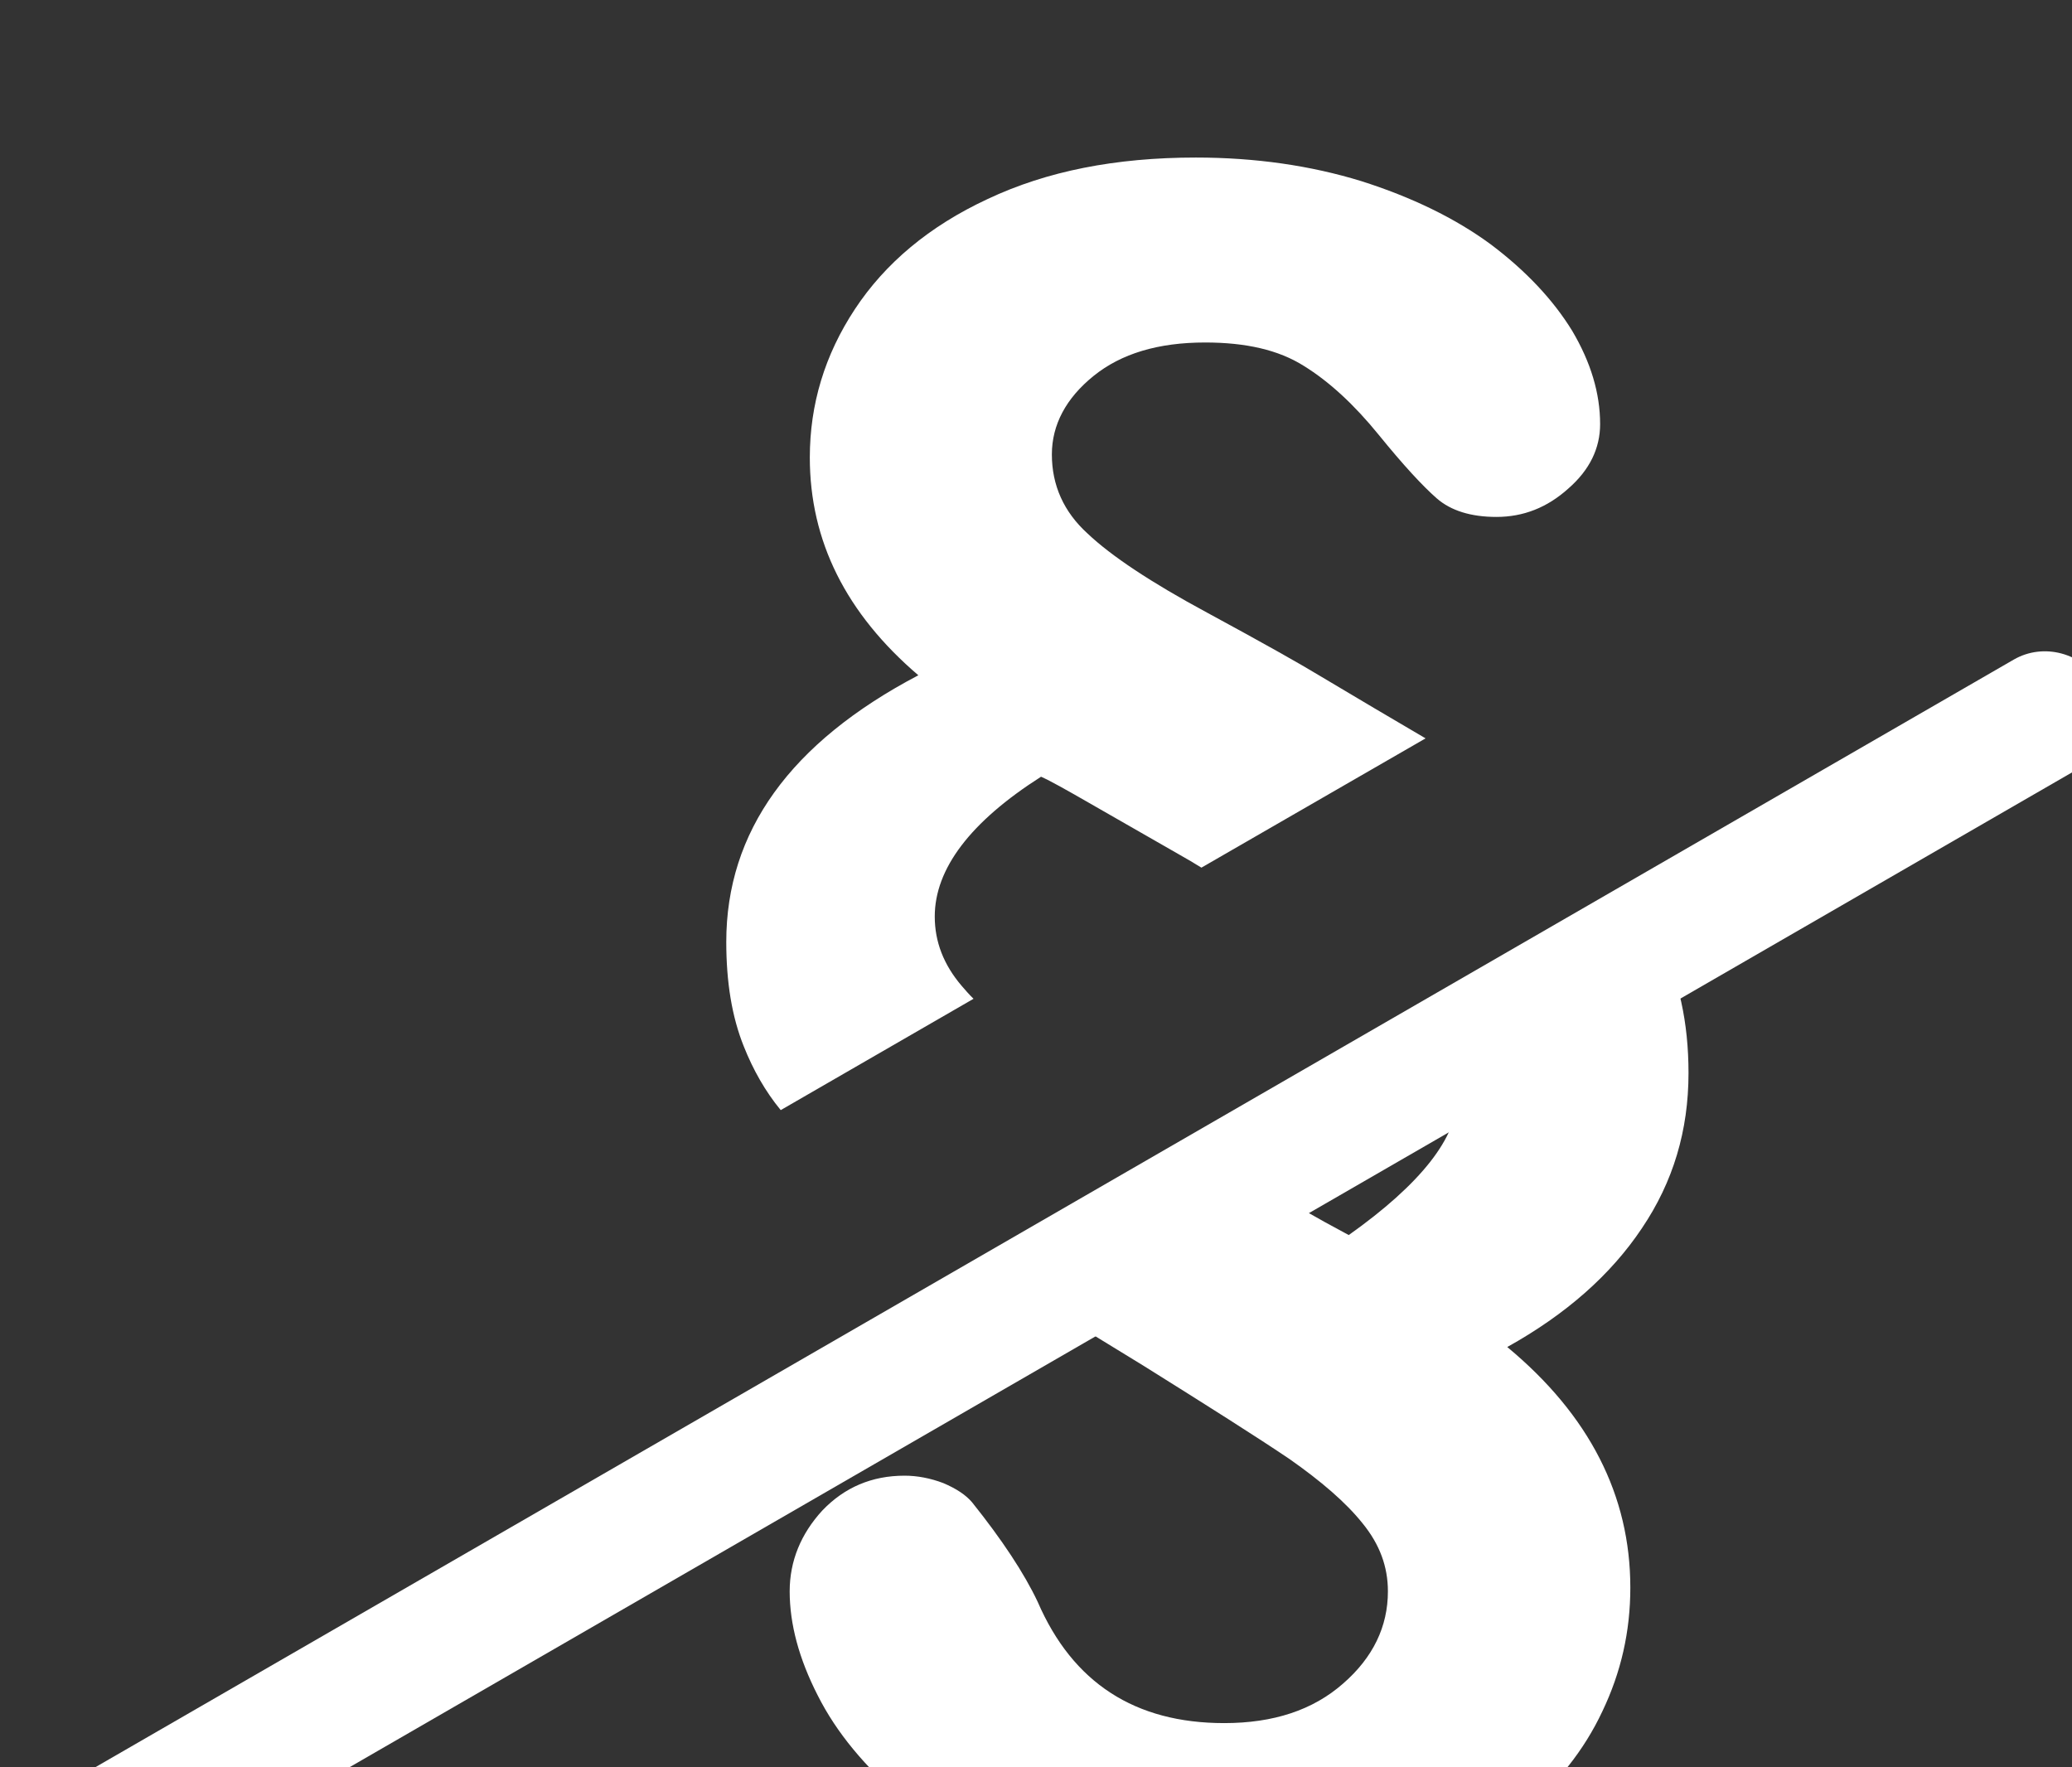
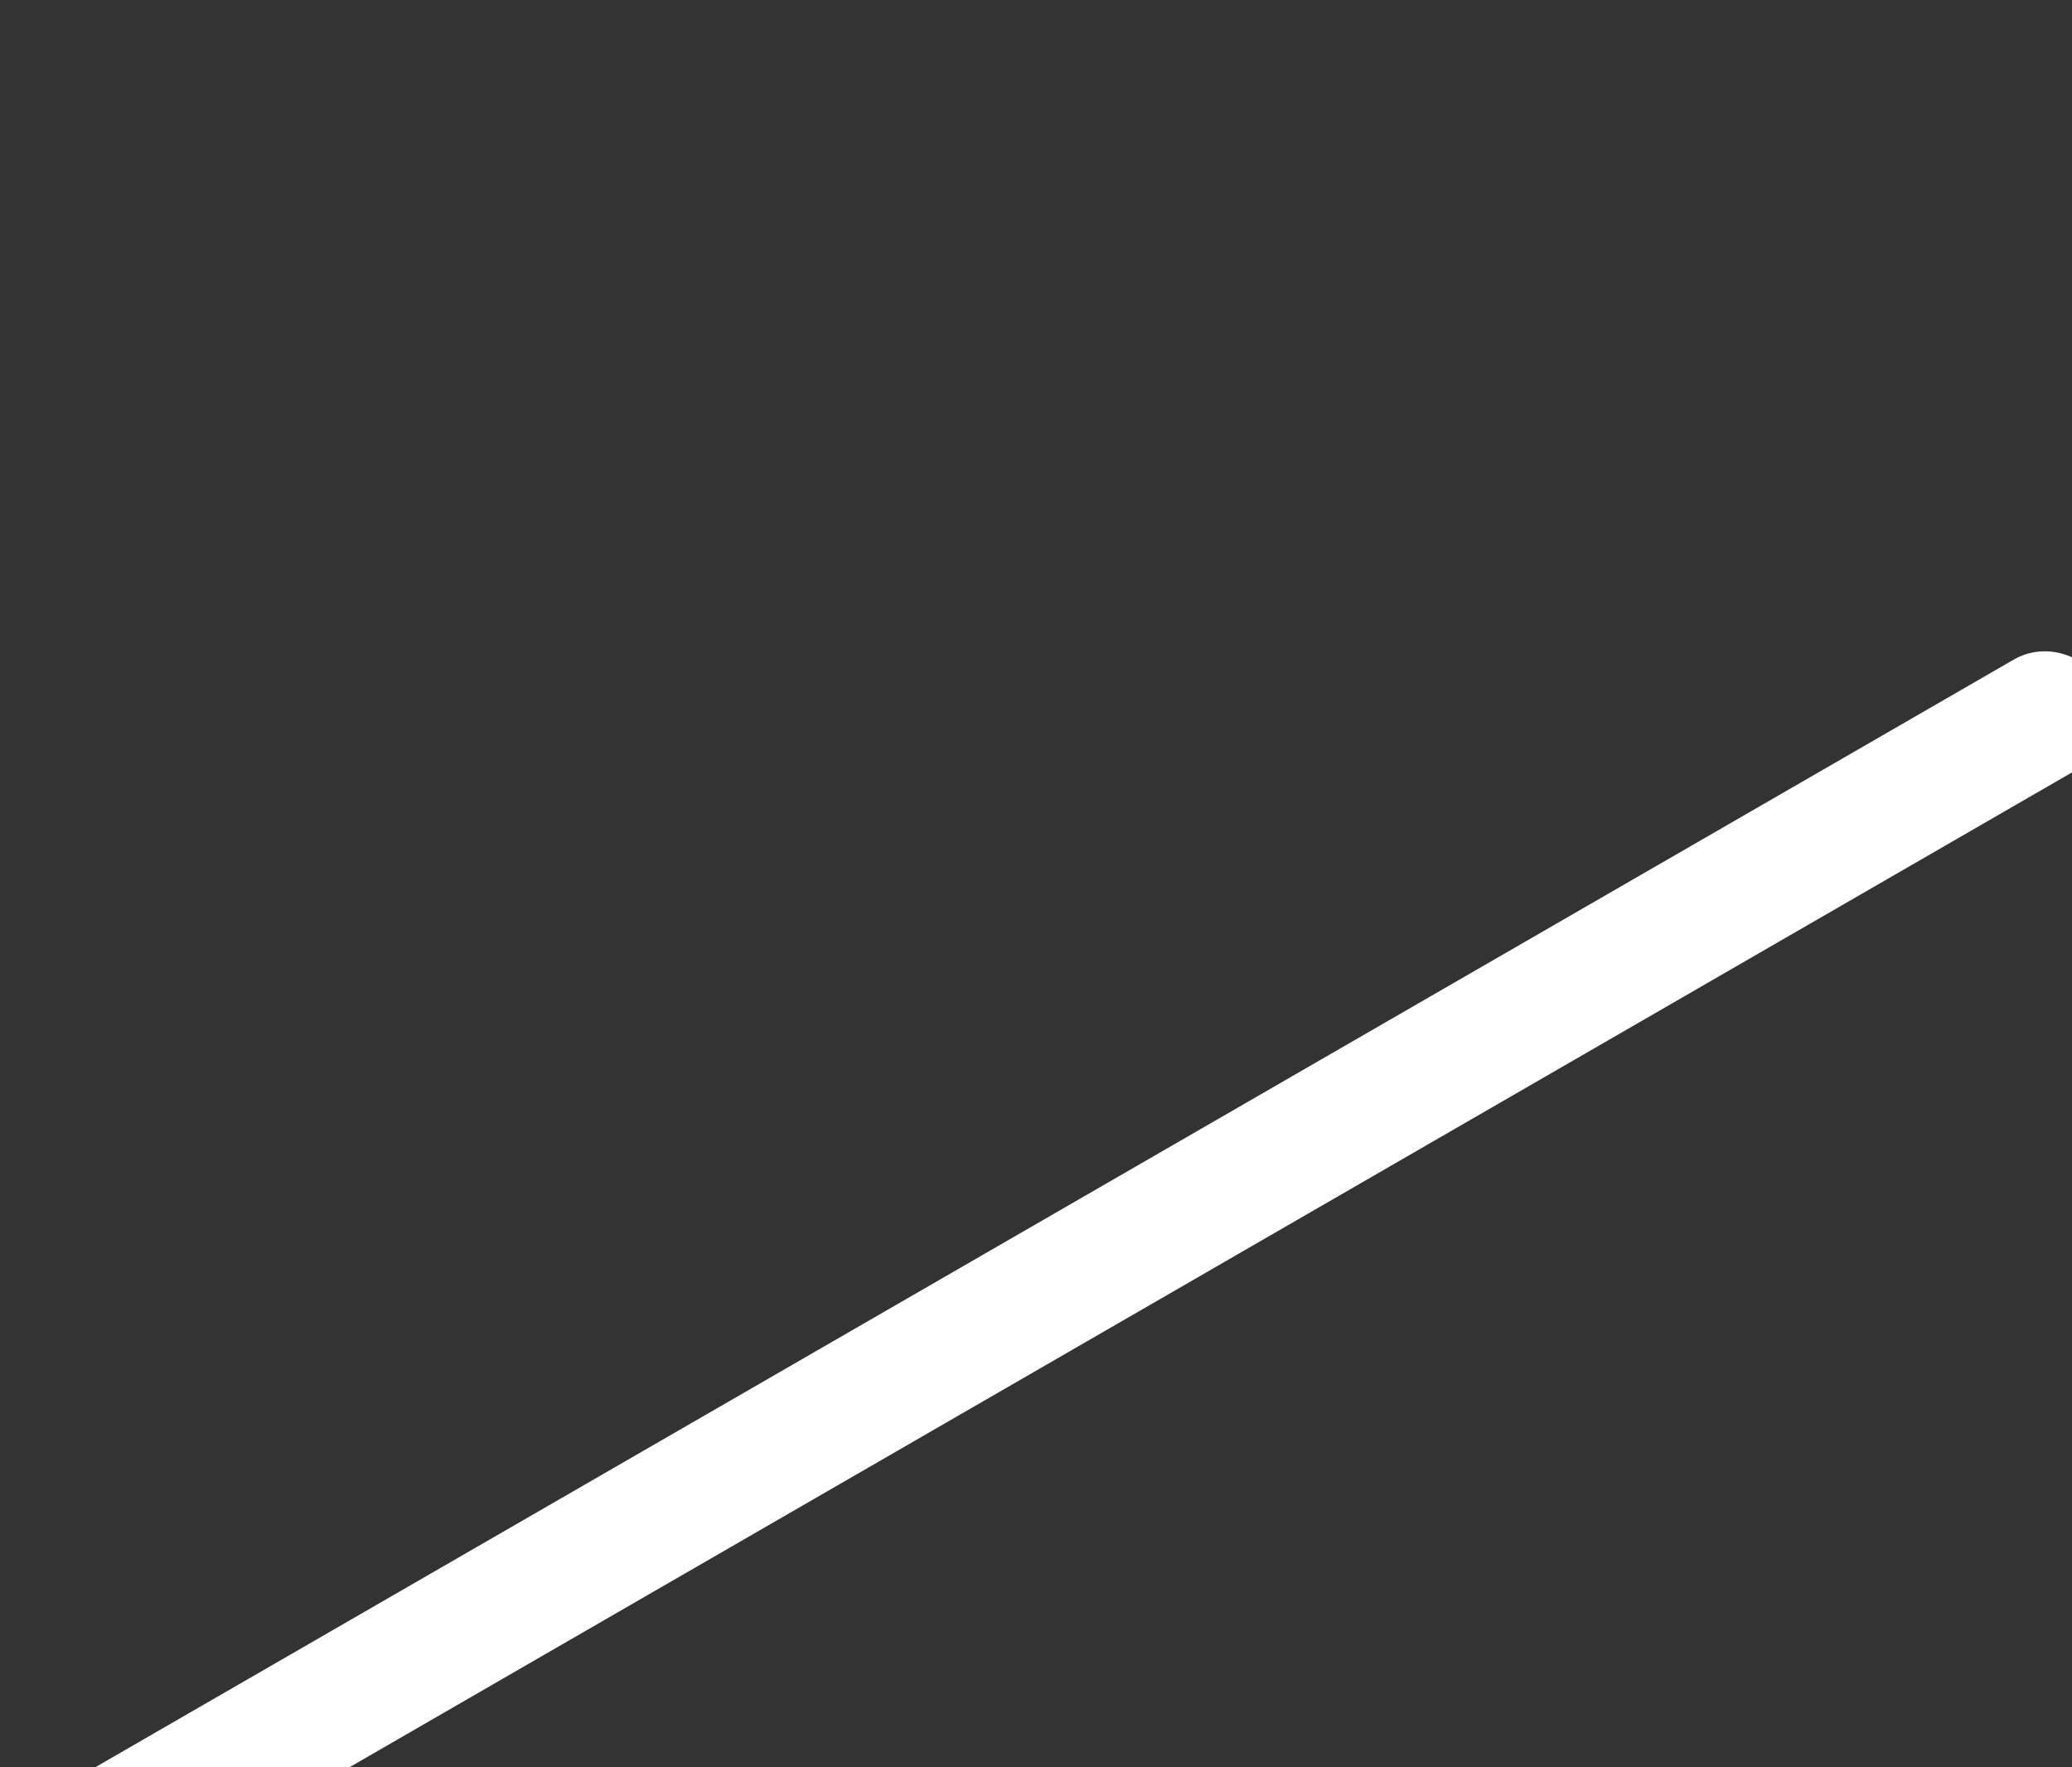
<svg xmlns="http://www.w3.org/2000/svg" xml:space="preserve" style="fill-rule:evenodd;clip-rule:evenodd;stroke-linejoin:round;stroke-miterlimit:2" viewBox="0 0 34 29">
  <rect x="0" y="0" width="34" height="29" fill="#333333" stroke="none" />
-   <path d="M8755.26 8989.48c-.41-.3-.74-.65-.99-1.03-.32-.48-.47-1.04-.47-1.69 0-1.78 1.71-3.22 5.15-4.31-1.94-1-2.91-2.17-2.91-3.52 0-.86.4-1.66 1.21-2.4.81-.74 1.99-1.34 3.56-1.78 1.58-.45 3.43-.67 5.58-.67 1.6 0 3.08.13 4.43.38 1.36.26 2.52.6 3.47 1.02.95.43 1.68.9 2.19 1.4.5.51.75 1.01.75 1.51 0 .39-.28.74-.85 1.04-.57.31-1.21.46-1.93.46-.68 0-1.22-.1-1.6-.3-.38-.2-.9-.54-1.56-1.03s-1.33-.86-2-1.11c-.68-.26-1.56-.38-2.65-.38-1.26 0-2.25.18-2.99.54-.74.36-1.12.79-1.12 1.27 0 .5.32.93.96 1.28.63.36 1.7.79 3.21 1.28 1.5.49 2.5.83 2.99 1.01 1.03.37 1.98.71 2.86 1.02l-6.01 2.09c-.19-.07-.38-.14-.59-.21l-2.49-.86c-.55-.19-.96-.33-1.22-.4-1.9.73-2.85 1.49-2.85 2.26 0 .41.24.78.72 1.12.1.07.2.14.32.21l-5.17 1.8Zm23.56-2.74c.52.61.78 1.32.78 2.14 0 .93-.41 1.76-1.25 2.51-.83.75-2.03 1.39-3.61 1.92 2.2 1.1 3.3 2.4 3.3 3.89 0 .71-.25 1.37-.75 2-.49.63-1.22 1.18-2.18 1.66-.96.48-2.1.86-3.42 1.12-1.32.27-2.77.4-4.35.4-1.9 0-3.58-.15-5.02-.46-1.45-.31-2.7-.74-3.75-1.28-1.05-.54-1.82-1.1-2.32-1.7-.5-.59-.75-1.15-.75-1.68 0-.49.3-.93.88-1.31.59-.37 1.32-.56 2.2-.56.34 0 .69.04 1.04.12.35.09.6.19.77.31.81.61 1.4 1.15 1.76 1.61.94 1.31 2.61 1.96 5 1.96 1.32 0 2.38-.21 3.19-.64.8-.42 1.2-.92 1.2-1.49 0-.4-.22-.76-.68-1.1-.45-.34-1.11-.68-1.96-1.04-.86-.35-2.17-.85-3.92-1.51-.95-.35-1.9-.7-2.85-1.06l5.67-1.98c.03.02.07.03.11.04.87.32 1.74.62 2.58.89 1.94-.83 2.91-1.58 2.91-2.23 0-.21-.06-.4-.17-.59l5.59-1.94Z" style="fill:#fff" transform="matrix(.612 0 0 1.015 -5345.408 -9106.106)" />
  <path d="M8744.34 9003.55c-.33.15-.76-.08-.96-.52-.21-.43-.11-.91.22-1.06l20.91-9.78c.32-.15.75.08.96.51.2.44.1.92-.23 1.07l-20.9 9.78Z" style="fill:#fff" transform="matrix(1.505 -.284 -.044 1.276 -12761.887 -8974.09)" />
</svg>